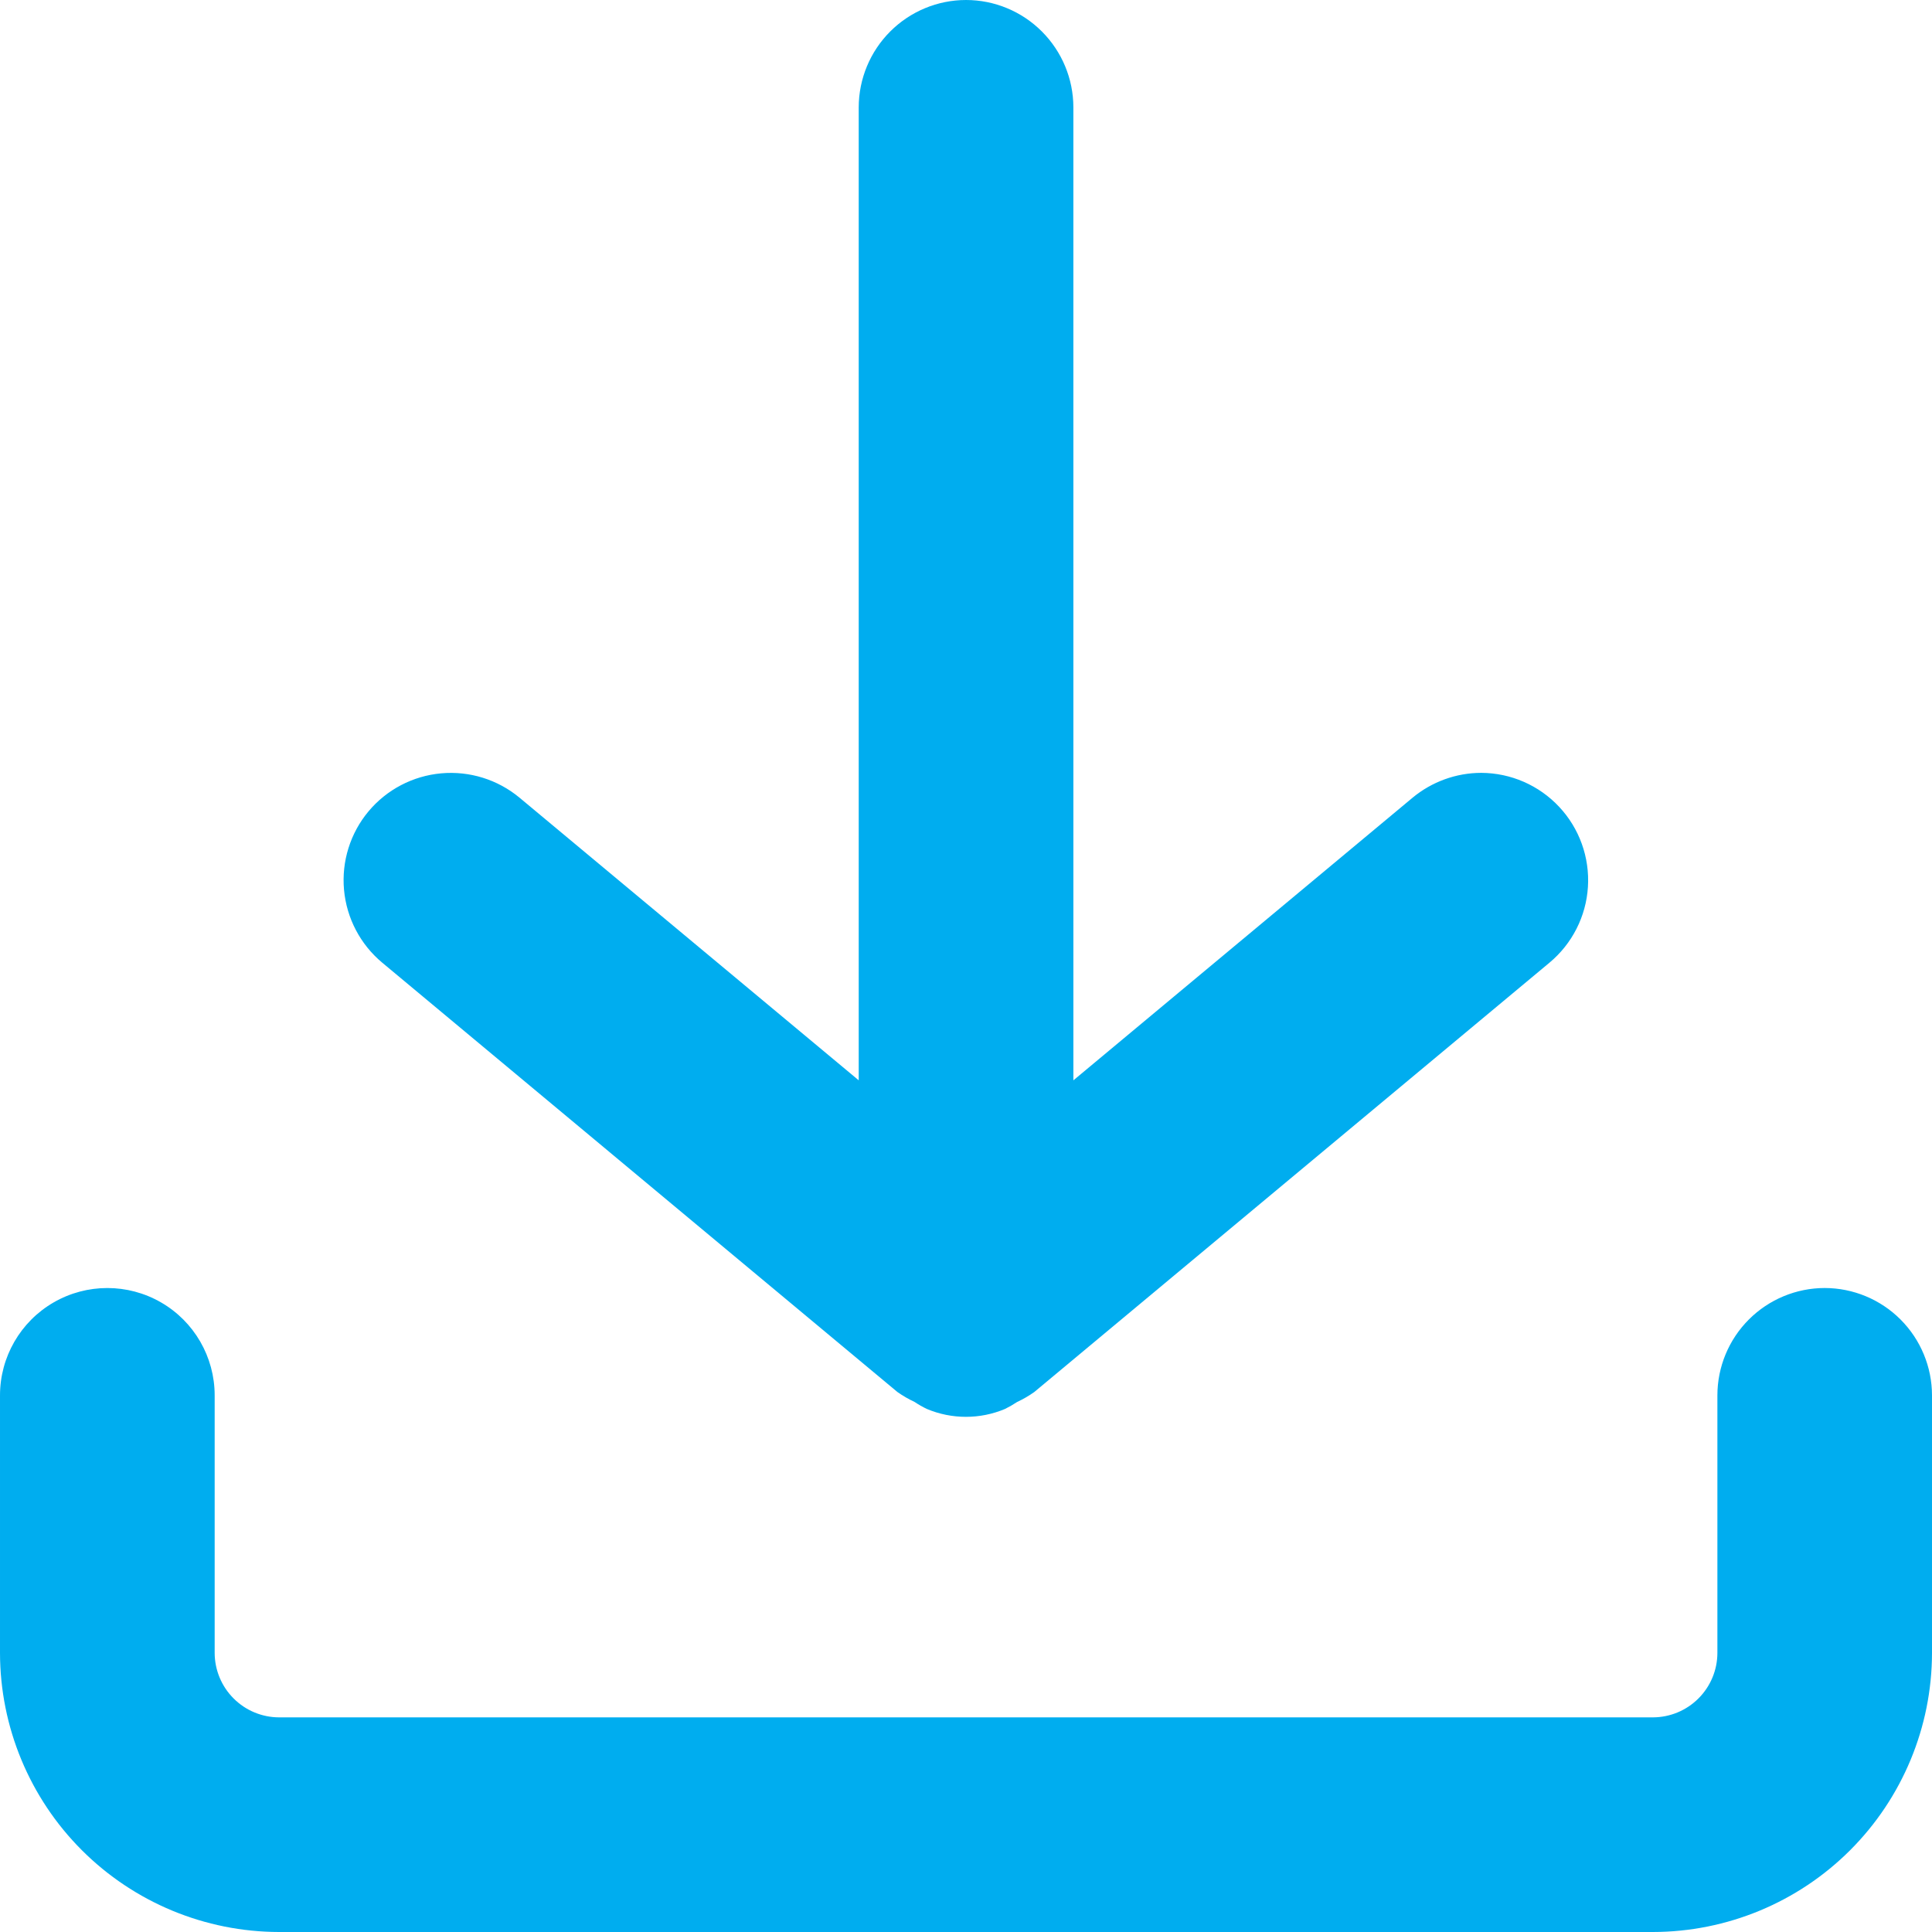
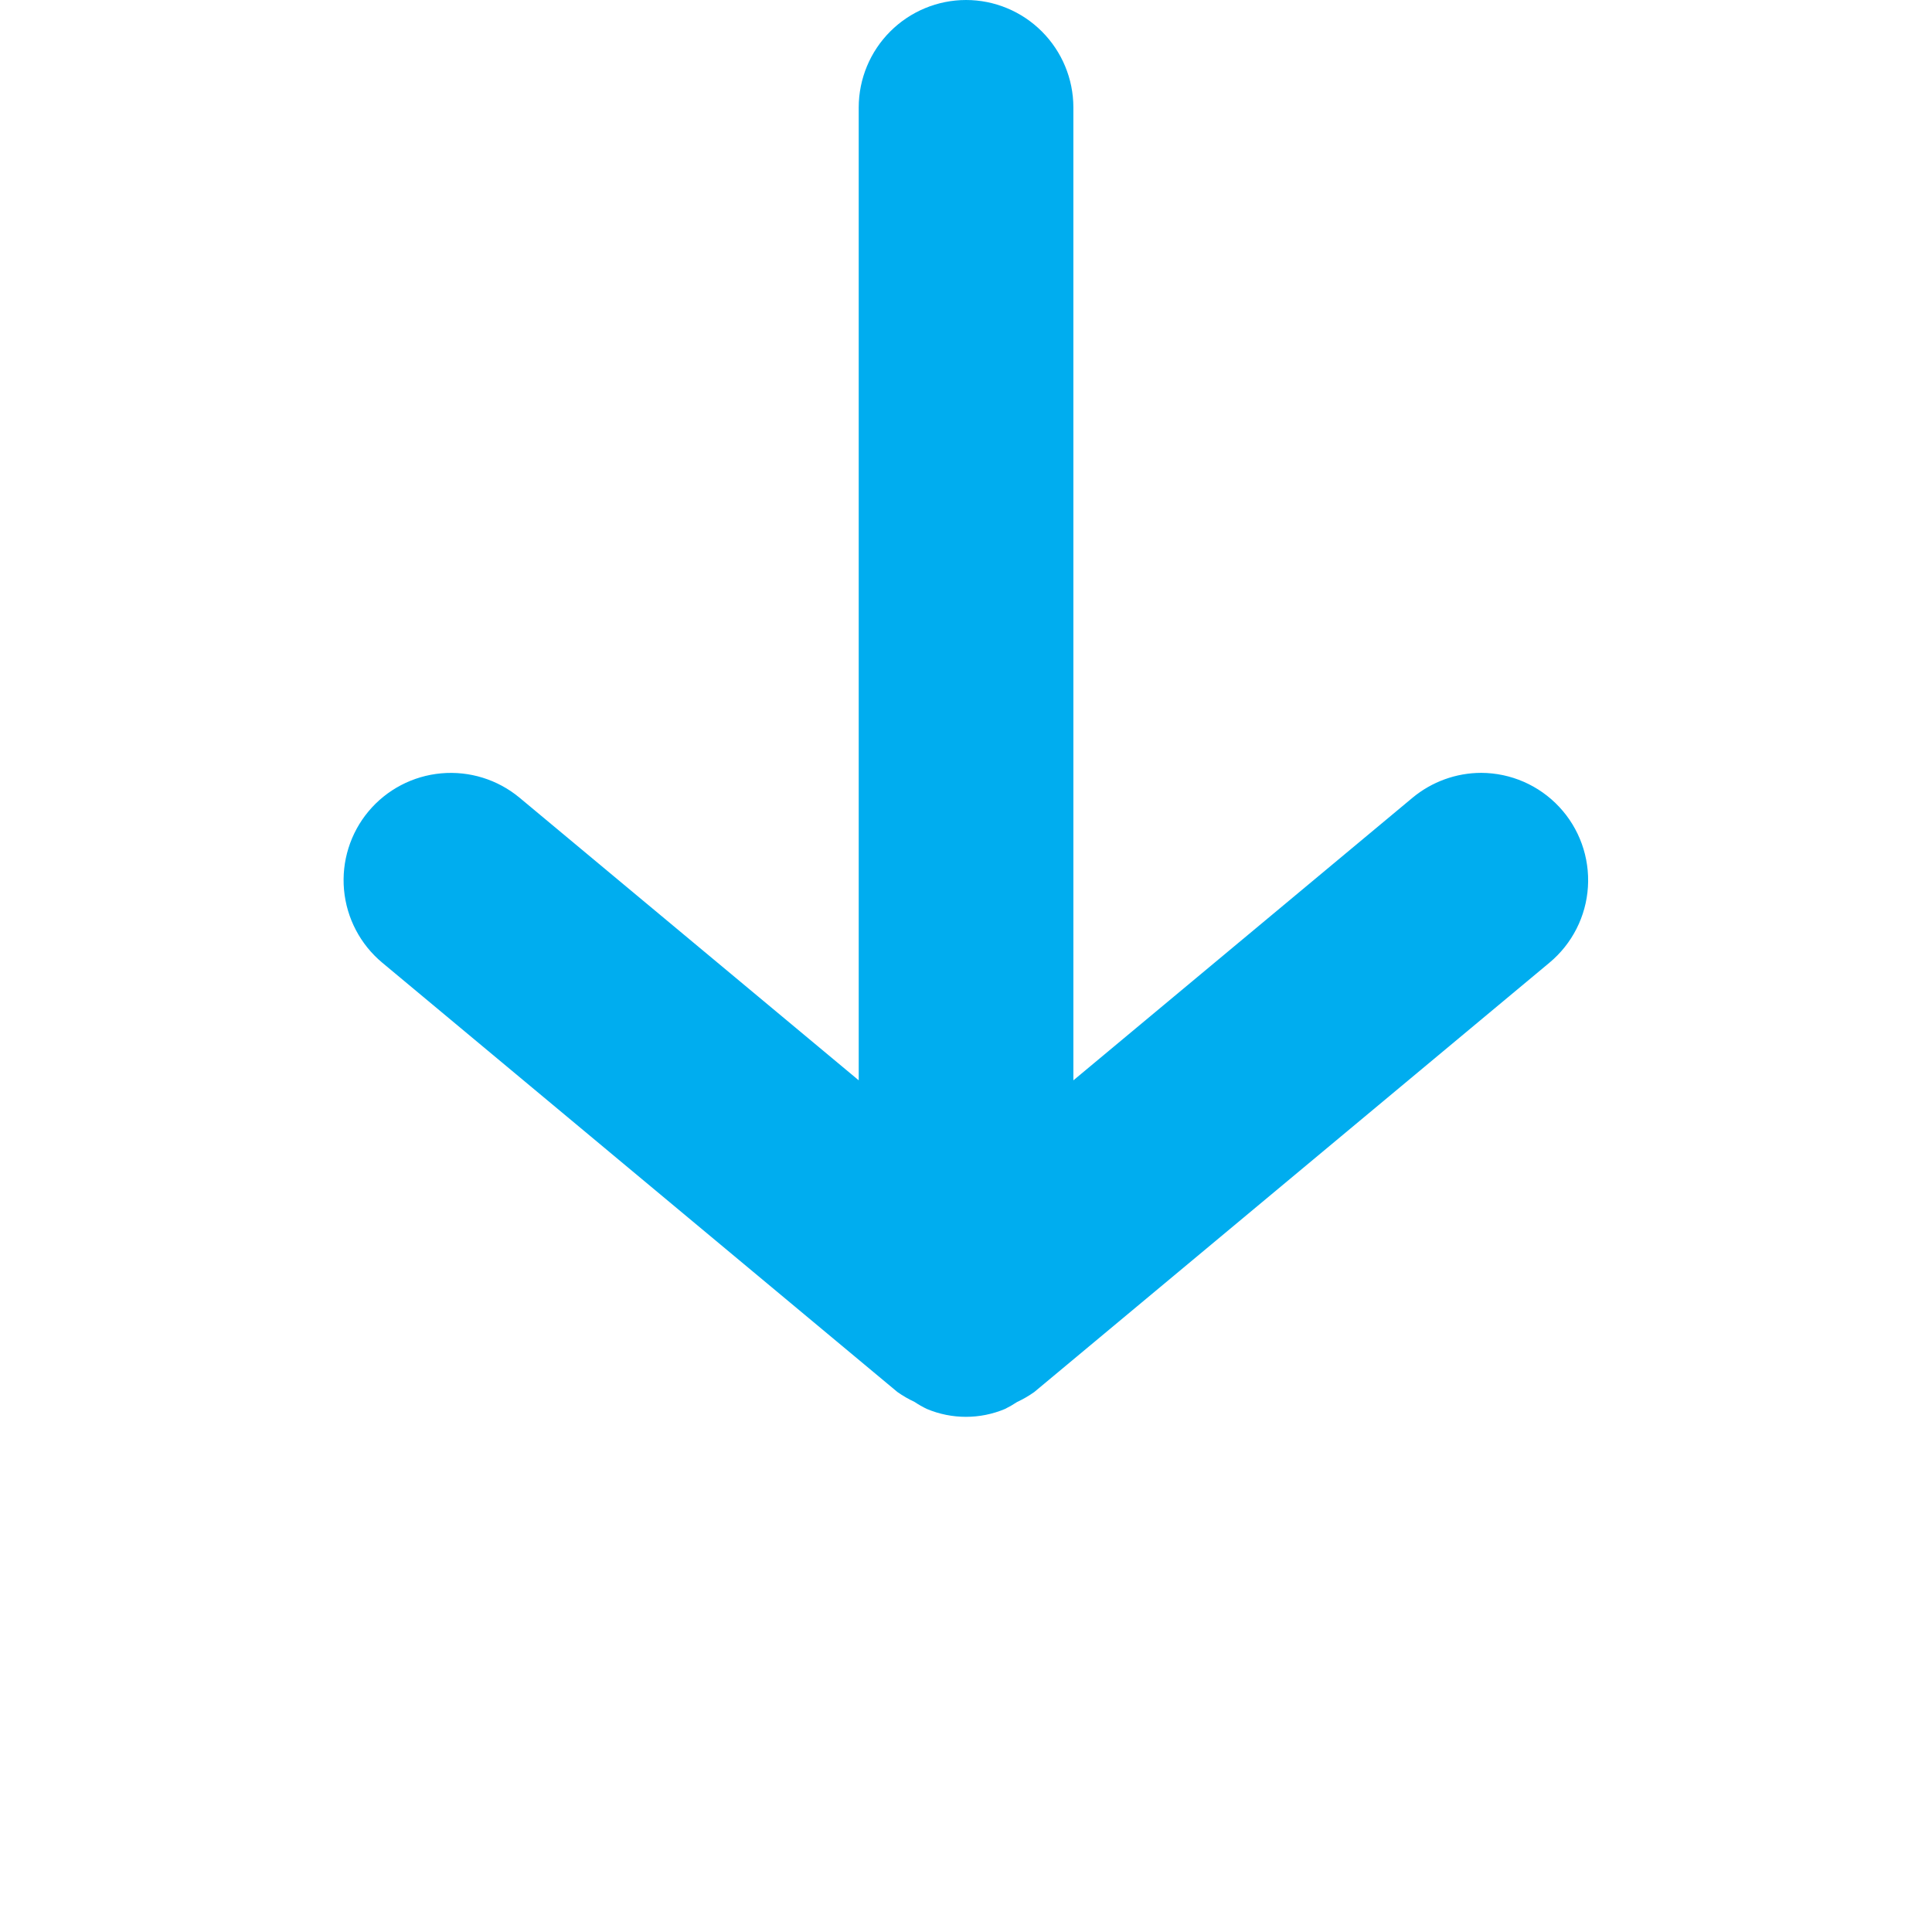
<svg xmlns="http://www.w3.org/2000/svg" id="Layer_1" viewBox="0 0 671.5 671.5">
  <defs>
    <style>.cls-1{fill:#00adef;stroke-width:0px;}</style>
  </defs>
-   <path class="cls-1" d="m634.21,447.67c-9.89.01-19.37,3.95-26.36,10.94s-10.93,16.47-10.94,26.37v89.53c-.01,5.93-2.38,11.62-6.58,15.81-4.19,4.2-9.88,6.56-15.81,6.58H97c-5.93-.01-11.62-2.38-15.81-6.58-4.2-4.19-6.56-9.88-6.58-15.81v-89.53c0-13.33-7.11-25.65-18.65-32.31s-25.76-6.66-37.31,0c-11.54,6.67-18.65,18.98-18.65,32.31v89.53c.03,25.71,10.26,50.37,28.44,68.55s42.84,28.41,68.55,28.44h477.52c25.71-.03,50.37-10.26,68.55-28.44s28.41-42.84,28.44-68.55v-89.53c-.01-9.89-3.95-19.37-10.94-26.37-6.99-6.99-16.47-10.93-26.36-10.94h.01Z" />
  <path class="cls-1" d="m335.77,0c-9.89,0-19.37,3.95-26.36,10.94-6.99,6.99-10.93,16.47-10.95,26.37v338.17l-117.88-98.22c-7.6-6.32-17.41-9.37-27.26-8.47-9.84.89-18.94,5.66-25.27,13.25-6.33,7.6-9.37,17.4-8.48,27.25.9,9.85,5.66,18.94,13.25,25.28l179.07,149.23c1.88,1.33,3.88,2.49,5.97,3.46,1.36.91,2.79,1.73,4.27,2.44,8.69,3.66,18.5,3.66,27.19,0,1.44-.71,2.84-1.52,4.18-2.41,2.09-.97,4.09-2.13,5.97-3.46l179.07-149.23c7.89-6.57,12.74-16.1,13.37-26.35.64-10.25-2.97-20.32-9.99-27.81-7.01-7.5-16.81-11.78-27.09-11.82-8.72.01-17.17,3.08-23.88,8.65l-117.88,98.22V37.31c-.01-9.89-3.95-19.37-10.95-26.37C355.14,3.95,345.65,0,335.77,0h0Z" />
</svg>